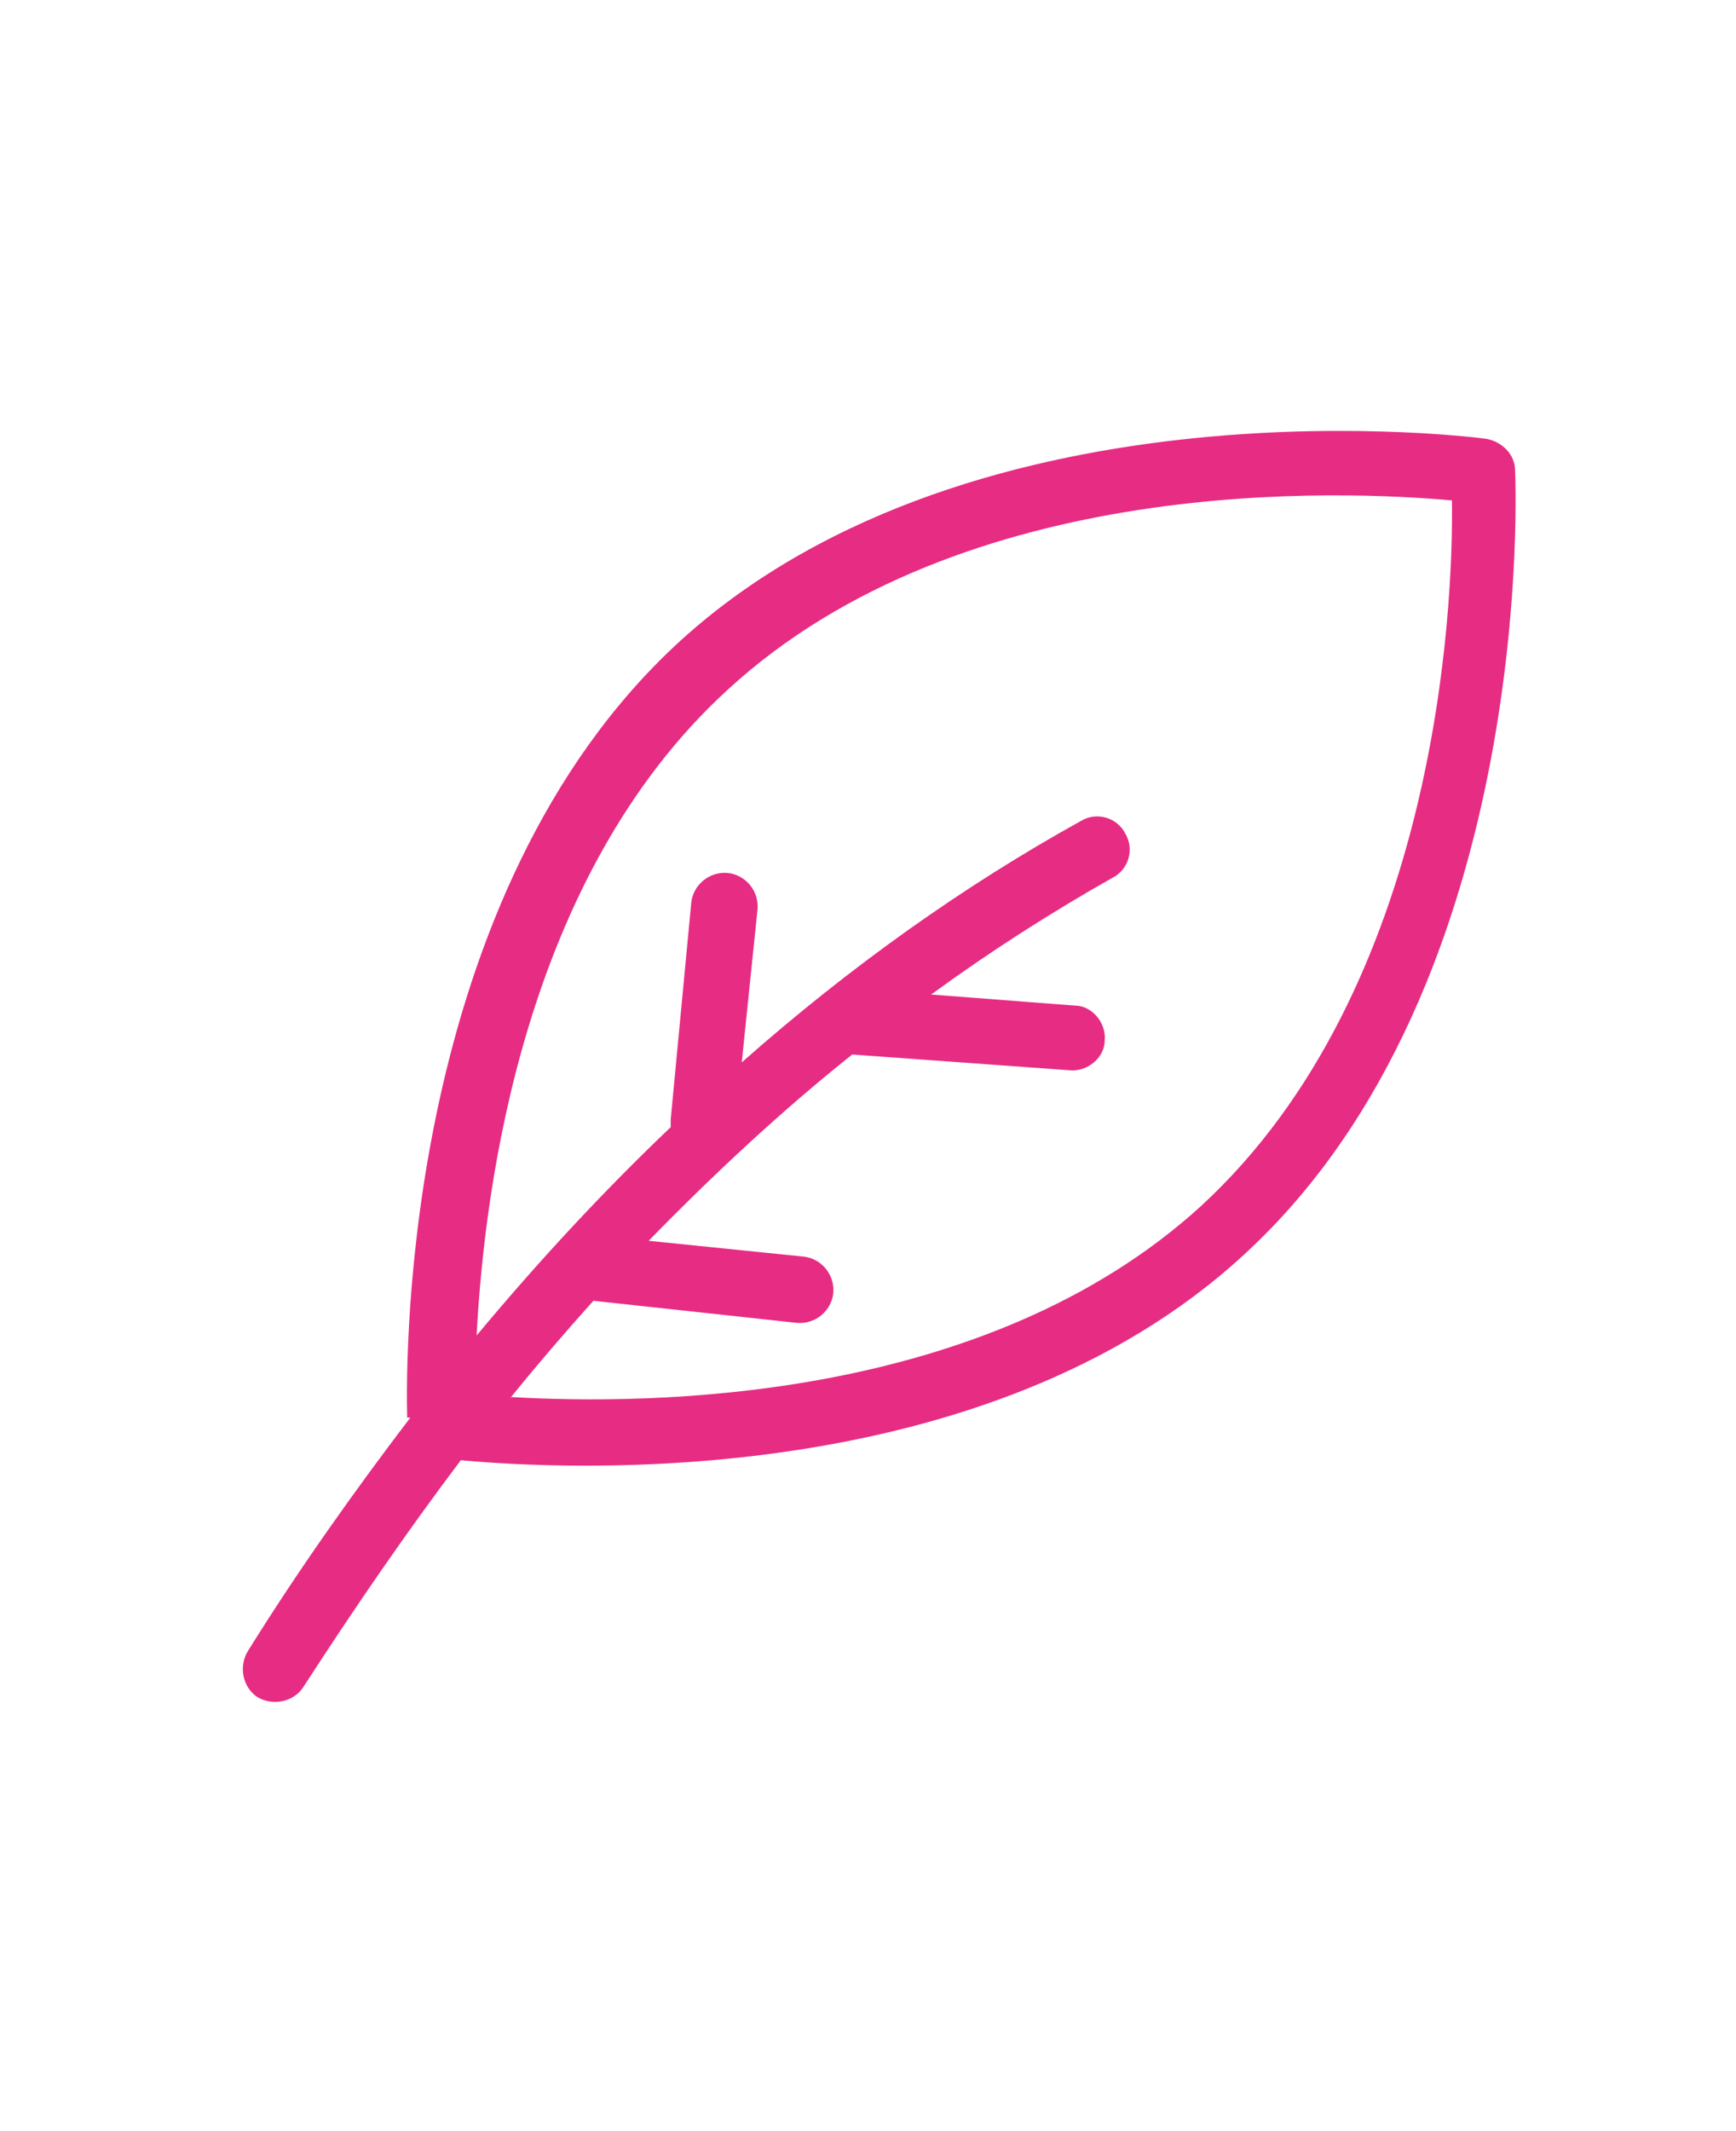
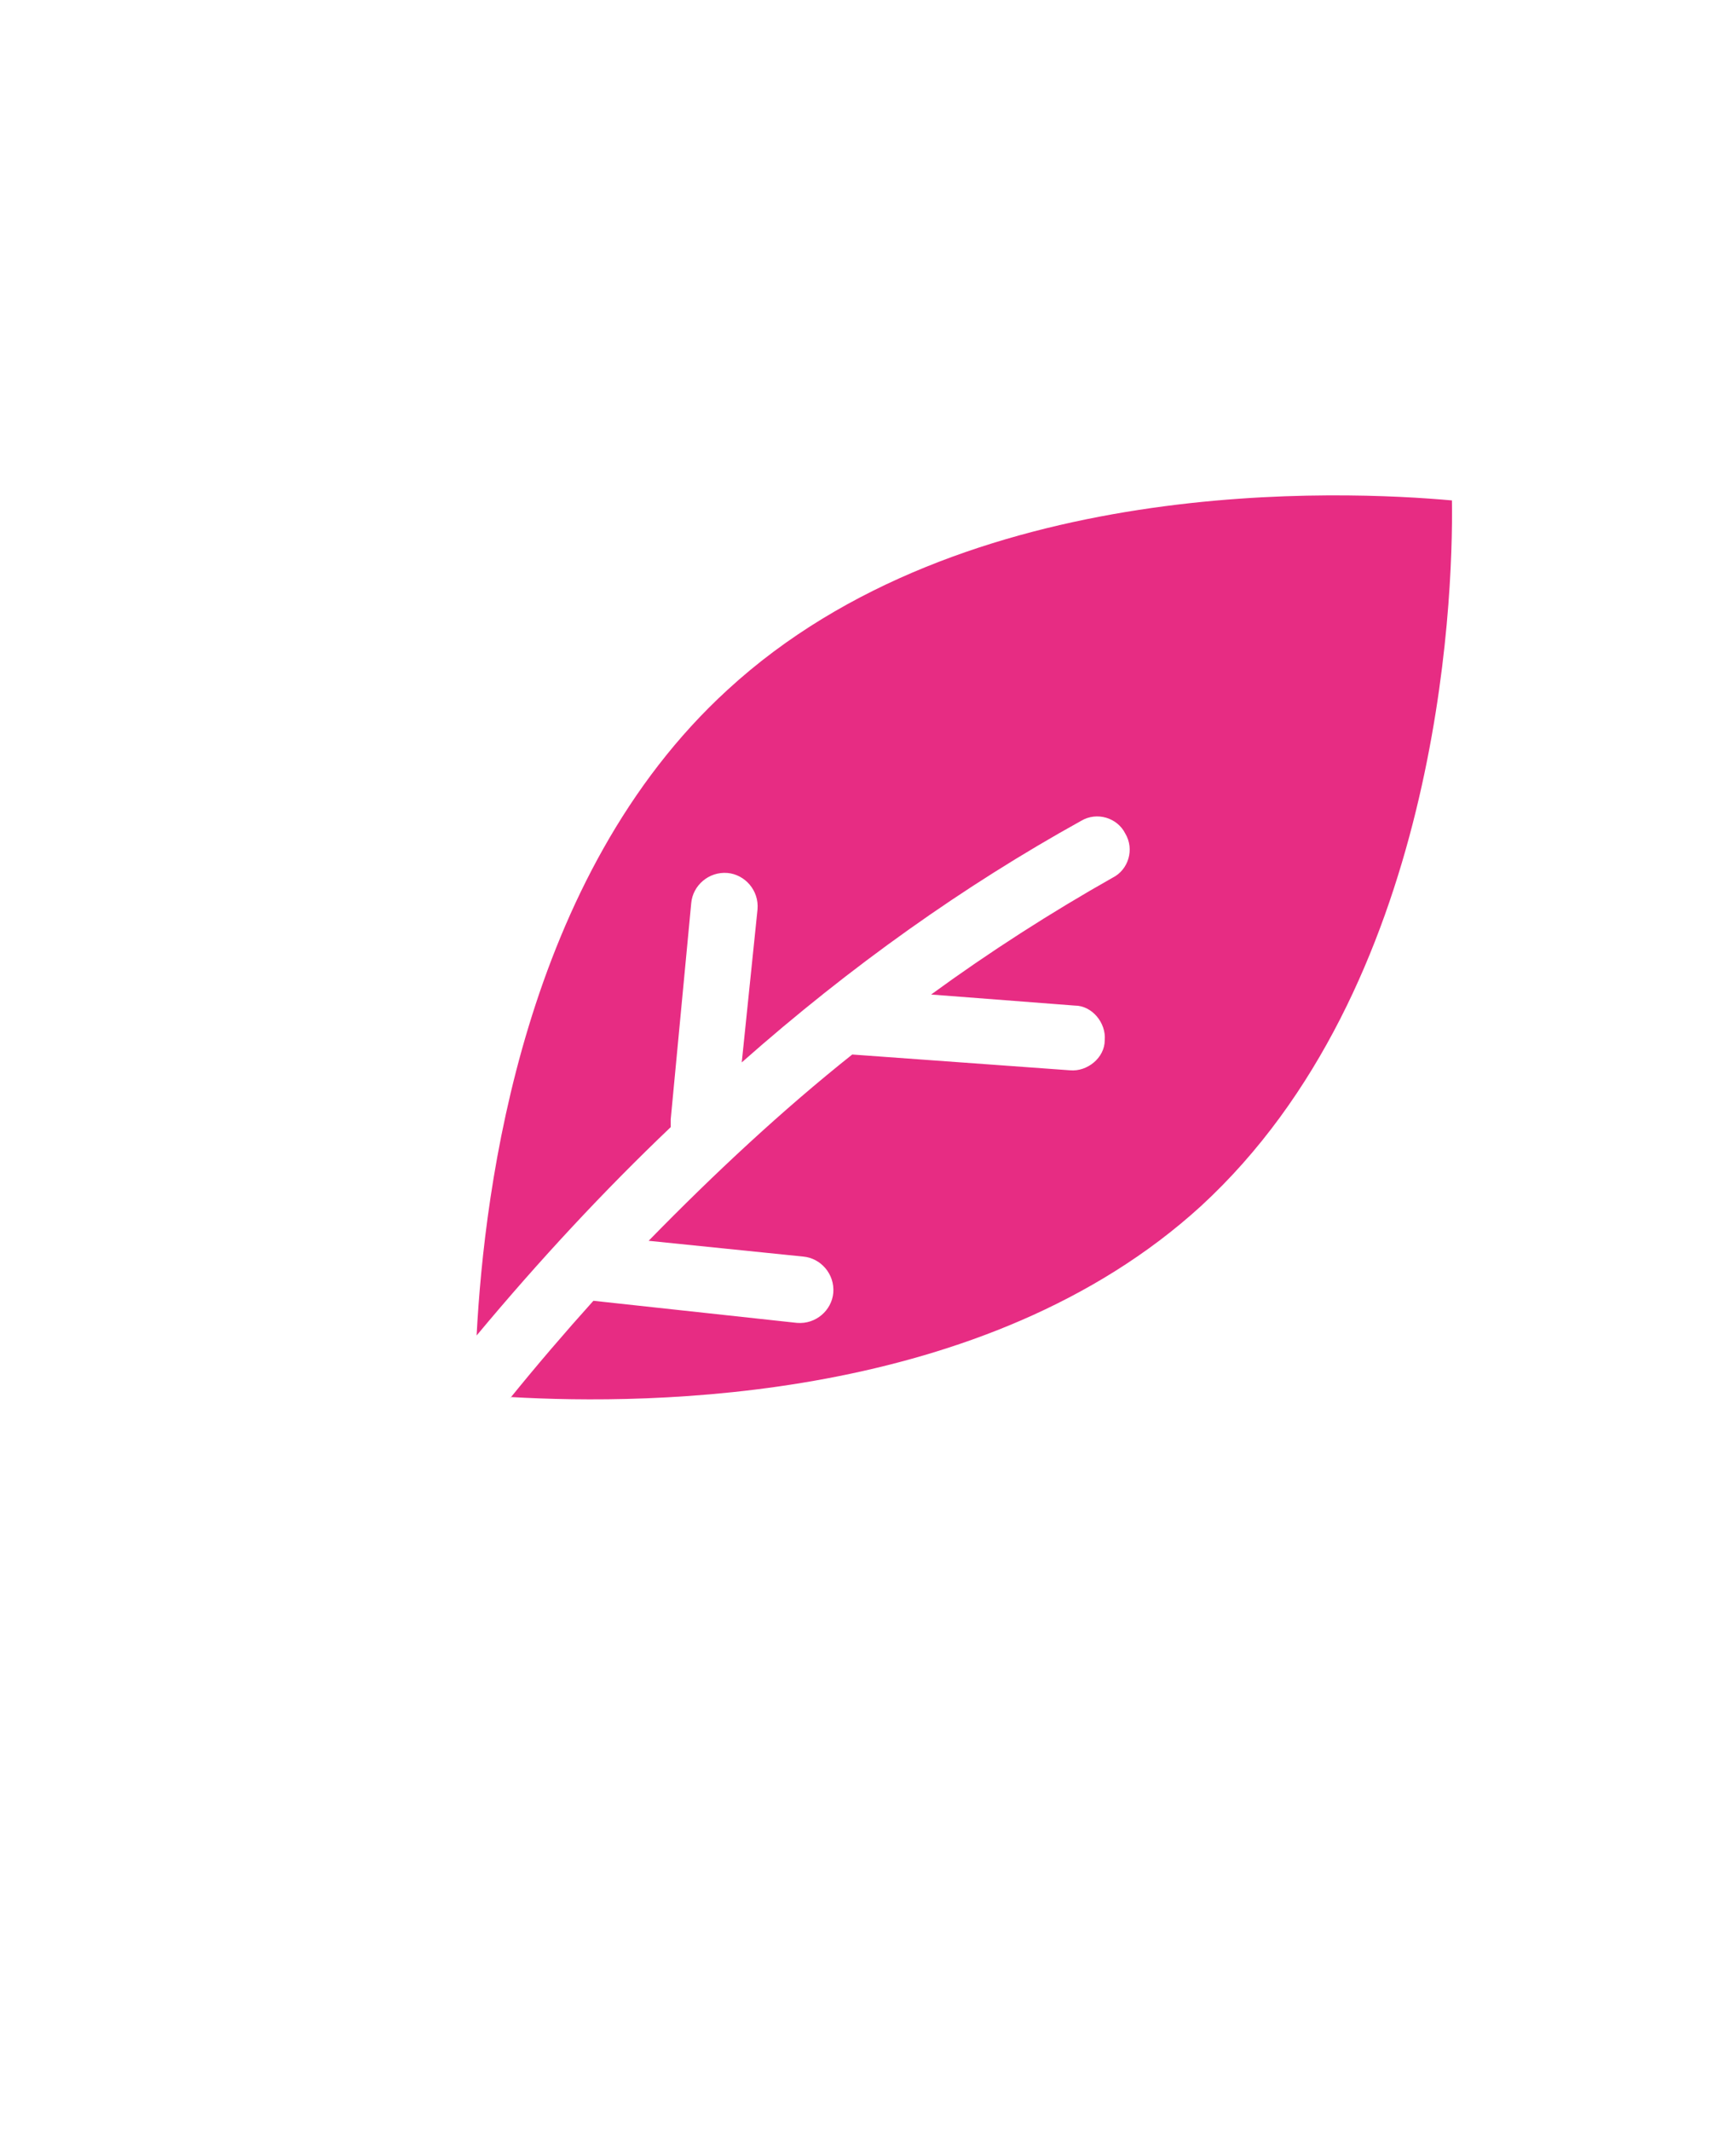
<svg xmlns="http://www.w3.org/2000/svg" version="1.1" viewBox="0 0 110 135">
  <defs>
    <style>
      .cls-1 {
        fill: #e72c83;
        fill-rule: evenodd;
      }
    </style>
  </defs>
  <g>
    <g id="Layer_1">
-       <path class="cls-1" d="M26,89.8c-3.5,4.6-7,9.5-10.3,14.8-.6,1-.3,2.3.6,2.9,1,.6,2.3.3,2.9-.6,3.3-5.1,6.6-9.9,10-14.4,6.5.6,33.2,2.1,49.6-13,18.8-17.2,17.2-49.7,17.2-49.7,0-1-.8-1.8-1.8-2,0,0-32.2-4.4-51.1,12.8-17.5,16-17.4,45.1-17.3,49.2h0ZM32.4,88.5c8.7.5,30,.4,43.7-12.1,15-13.8,16-38,15.9-44.7h0c-6.7-.6-30.9-1.8-45.9,12-12.9,11.8-15.4,31.4-15.9,40.9,4-4.8,8.1-9.2,12.3-13.2,0-.2,0-.4,0-.5l1.3-13.7c.1-1.1,1.1-2,2.3-1.9,1.1.1,2,1.1,1.9,2.3l-1,9.7c6.9-6.1,14.1-11.2,21.5-15.3,1-.6,2.3-.2,2.8.8.6,1,.2,2.3-.8,2.8-3.9,2.2-7.8,4.7-11.5,7.4l9.1.7c1.1,0,2,1.1,1.9,2.2,0,1.1-1.1,2-2.2,1.9l-13.8-1s0,0,0,0c-4.4,3.5-8.7,7.5-12.9,11.8l9.8,1c1.1.1,2,1.1,1.9,2.3-.1,1.1-1.1,2-2.3,1.9l-12.9-1.4c-1.8,2-3.6,4.1-5.3,6.2h0Z" />
+       <path class="cls-1" d="M26,89.8h0ZM32.4,88.5c8.7.5,30,.4,43.7-12.1,15-13.8,16-38,15.9-44.7h0c-6.7-.6-30.9-1.8-45.9,12-12.9,11.8-15.4,31.4-15.9,40.9,4-4.8,8.1-9.2,12.3-13.2,0-.2,0-.4,0-.5l1.3-13.7c.1-1.1,1.1-2,2.3-1.9,1.1.1,2,1.1,1.9,2.3l-1,9.7c6.9-6.1,14.1-11.2,21.5-15.3,1-.6,2.3-.2,2.8.8.6,1,.2,2.3-.8,2.8-3.9,2.2-7.8,4.7-11.5,7.4l9.1.7c1.1,0,2,1.1,1.9,2.2,0,1.1-1.1,2-2.2,1.9l-13.8-1s0,0,0,0c-4.4,3.5-8.7,7.5-12.9,11.8l9.8,1c1.1.1,2,1.1,1.9,2.3-.1,1.1-1.1,2-2.3,1.9l-12.9-1.4c-1.8,2-3.6,4.1-5.3,6.2h0Z" />
    </g>
  </g>
</svg>